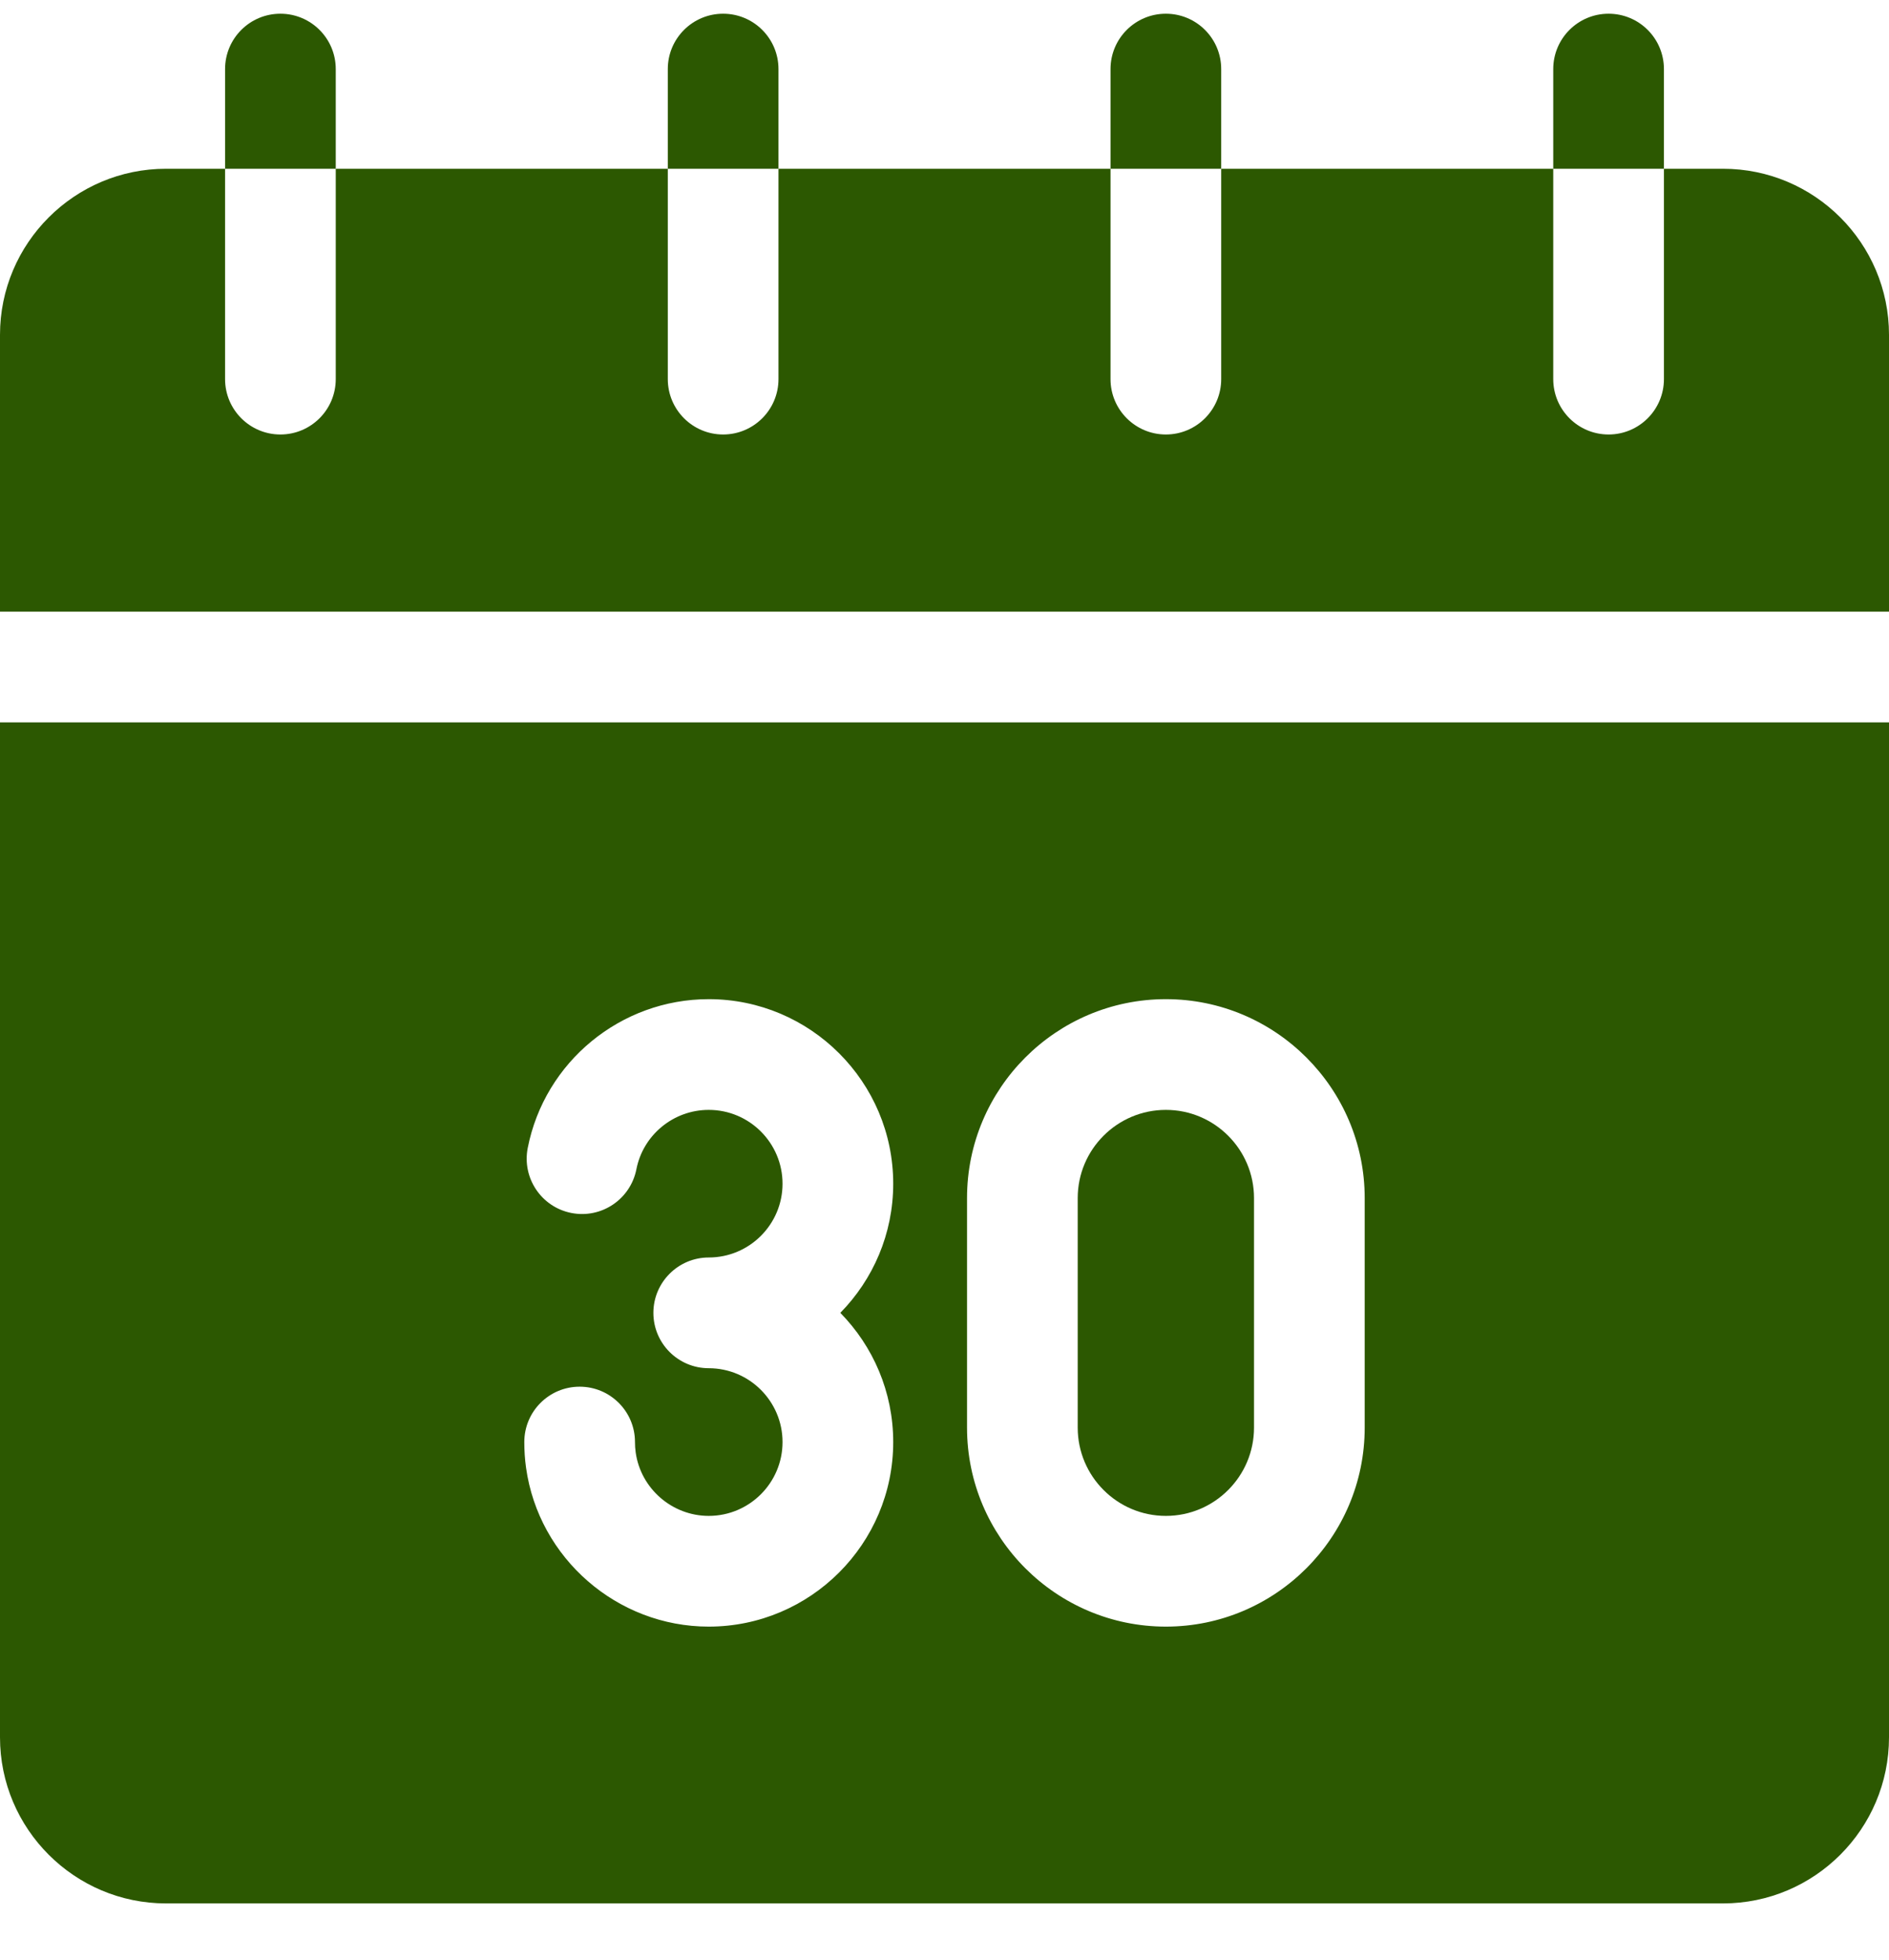
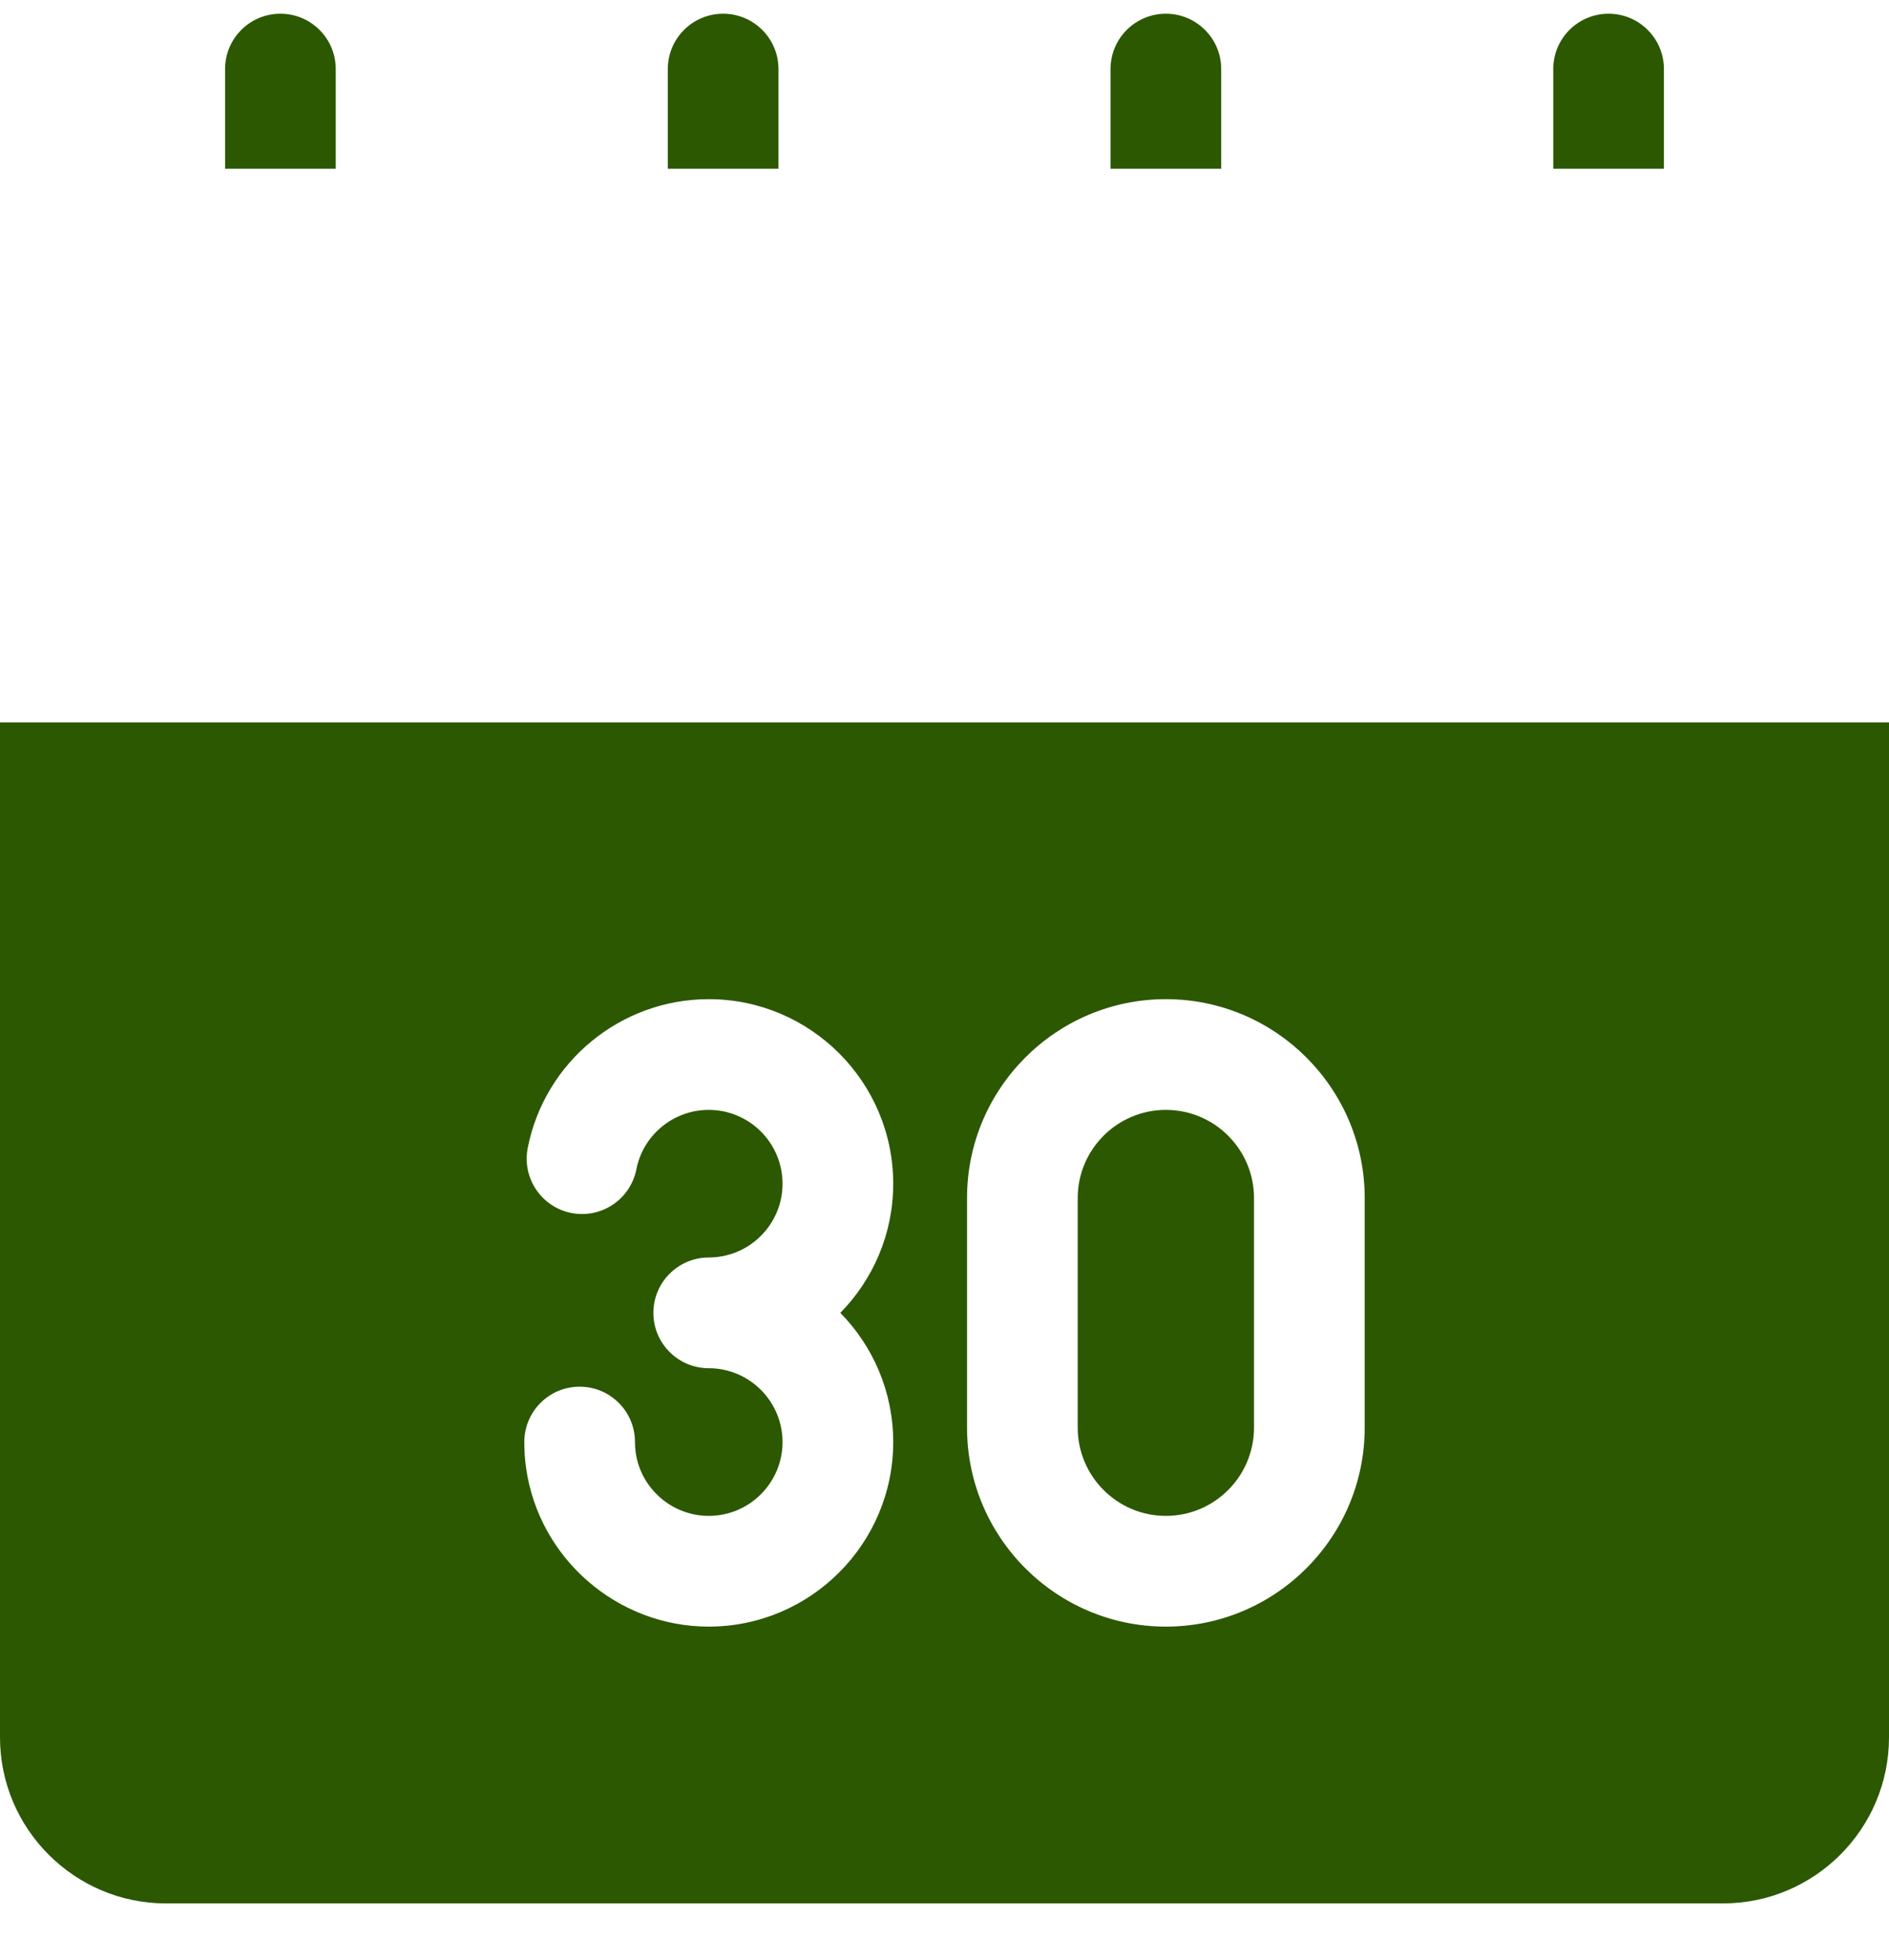
<svg xmlns="http://www.w3.org/2000/svg" fill="none" viewBox="0 0 27 28" height="28" width="27">
-   <path fill="#2C5801" d="M24.627 2.411H23.783V5.417C23.783 5.853 23.429 6.208 22.992 6.208C22.555 6.208 22.201 5.853 22.201 5.417V2.411H17.455V5.417C17.455 5.853 17.101 6.208 16.664 6.208C16.227 6.208 15.873 5.853 15.873 5.417V2.411H11.127V5.417C11.127 5.853 10.773 6.208 10.336 6.208C9.899 6.208 9.545 5.853 9.545 5.417V2.411H4.799V5.417C4.799 5.853 4.445 6.208 4.008 6.208C3.571 6.208 3.217 5.853 3.217 5.417V2.411H2.373C1.065 2.411 0 3.475 0 4.784V8.739H27V4.784C27 3.475 25.936 2.411 24.627 2.411Z" />
  <path fill="#2C5801" d="M11.127 0.987C11.127 0.55 10.773 0.196 10.336 0.196C9.899 0.196 9.545 0.55 9.545 0.987V2.411H11.127V0.987Z" />
  <path fill="#2C5801" d="M23.783 0.987C23.783 0.55 23.429 0.196 22.992 0.196C22.555 0.196 22.201 0.55 22.201 0.987V2.411H23.783V0.987Z" />
  <path fill="#2C5801" d="M17.455 0.987C17.455 0.55 17.101 0.196 16.664 0.196C16.227 0.196 15.873 0.55 15.873 0.987V2.411H17.455V0.987Z" />
  <path fill="#2C5801" d="M4.799 0.987C4.799 0.55 4.445 0.196 4.008 0.196C3.571 0.196 3.217 0.55 3.217 0.987V2.411H4.799V0.987Z" />
  <path fill="#2C5801" d="M16.664 15.858C15.969 15.858 15.404 16.423 15.404 17.118V20.398C15.404 21.093 15.969 21.659 16.664 21.659C17.359 21.659 17.924 21.093 17.924 20.398V17.118C17.924 16.423 17.359 15.858 16.664 15.858Z" />
  <path fill="#2C5801" d="M0 10.321V24.823C0 26.131 1.065 27.196 2.373 27.196H24.627C25.936 27.196 27 26.131 27 24.823V10.321H0ZM12.767 20.604C12.767 22.058 11.584 23.241 10.13 23.241C8.822 23.241 7.7 22.265 7.519 20.971C7.502 20.85 7.494 20.727 7.494 20.604C7.494 20.167 7.848 19.813 8.285 19.813C8.722 19.813 9.076 20.167 9.076 20.604C9.076 20.654 9.079 20.703 9.086 20.752C9.158 21.269 9.607 21.659 10.13 21.659C10.712 21.659 11.185 21.186 11.185 20.604C11.185 20.023 10.712 19.549 10.13 19.549C9.694 19.549 9.339 19.195 9.339 18.758C9.339 18.322 9.694 17.967 10.13 17.967C10.712 17.967 11.185 17.494 11.185 16.913C11.185 16.331 10.712 15.858 10.13 15.858C9.627 15.858 9.192 16.215 9.096 16.707C9.011 17.136 8.596 17.415 8.167 17.331C7.738 17.247 7.459 16.831 7.543 16.402C7.785 15.17 8.873 14.276 10.13 14.276C11.584 14.276 12.767 15.459 12.767 16.913C12.767 17.631 12.478 18.282 12.011 18.758C12.478 19.234 12.767 19.886 12.767 20.604ZM19.506 20.398C19.506 21.966 18.231 23.241 16.664 23.241C15.097 23.241 13.822 21.966 13.822 20.398V17.118C13.822 15.551 15.097 14.276 16.664 14.276C18.231 14.276 19.506 15.551 19.506 17.118V20.398Z" />
</svg>